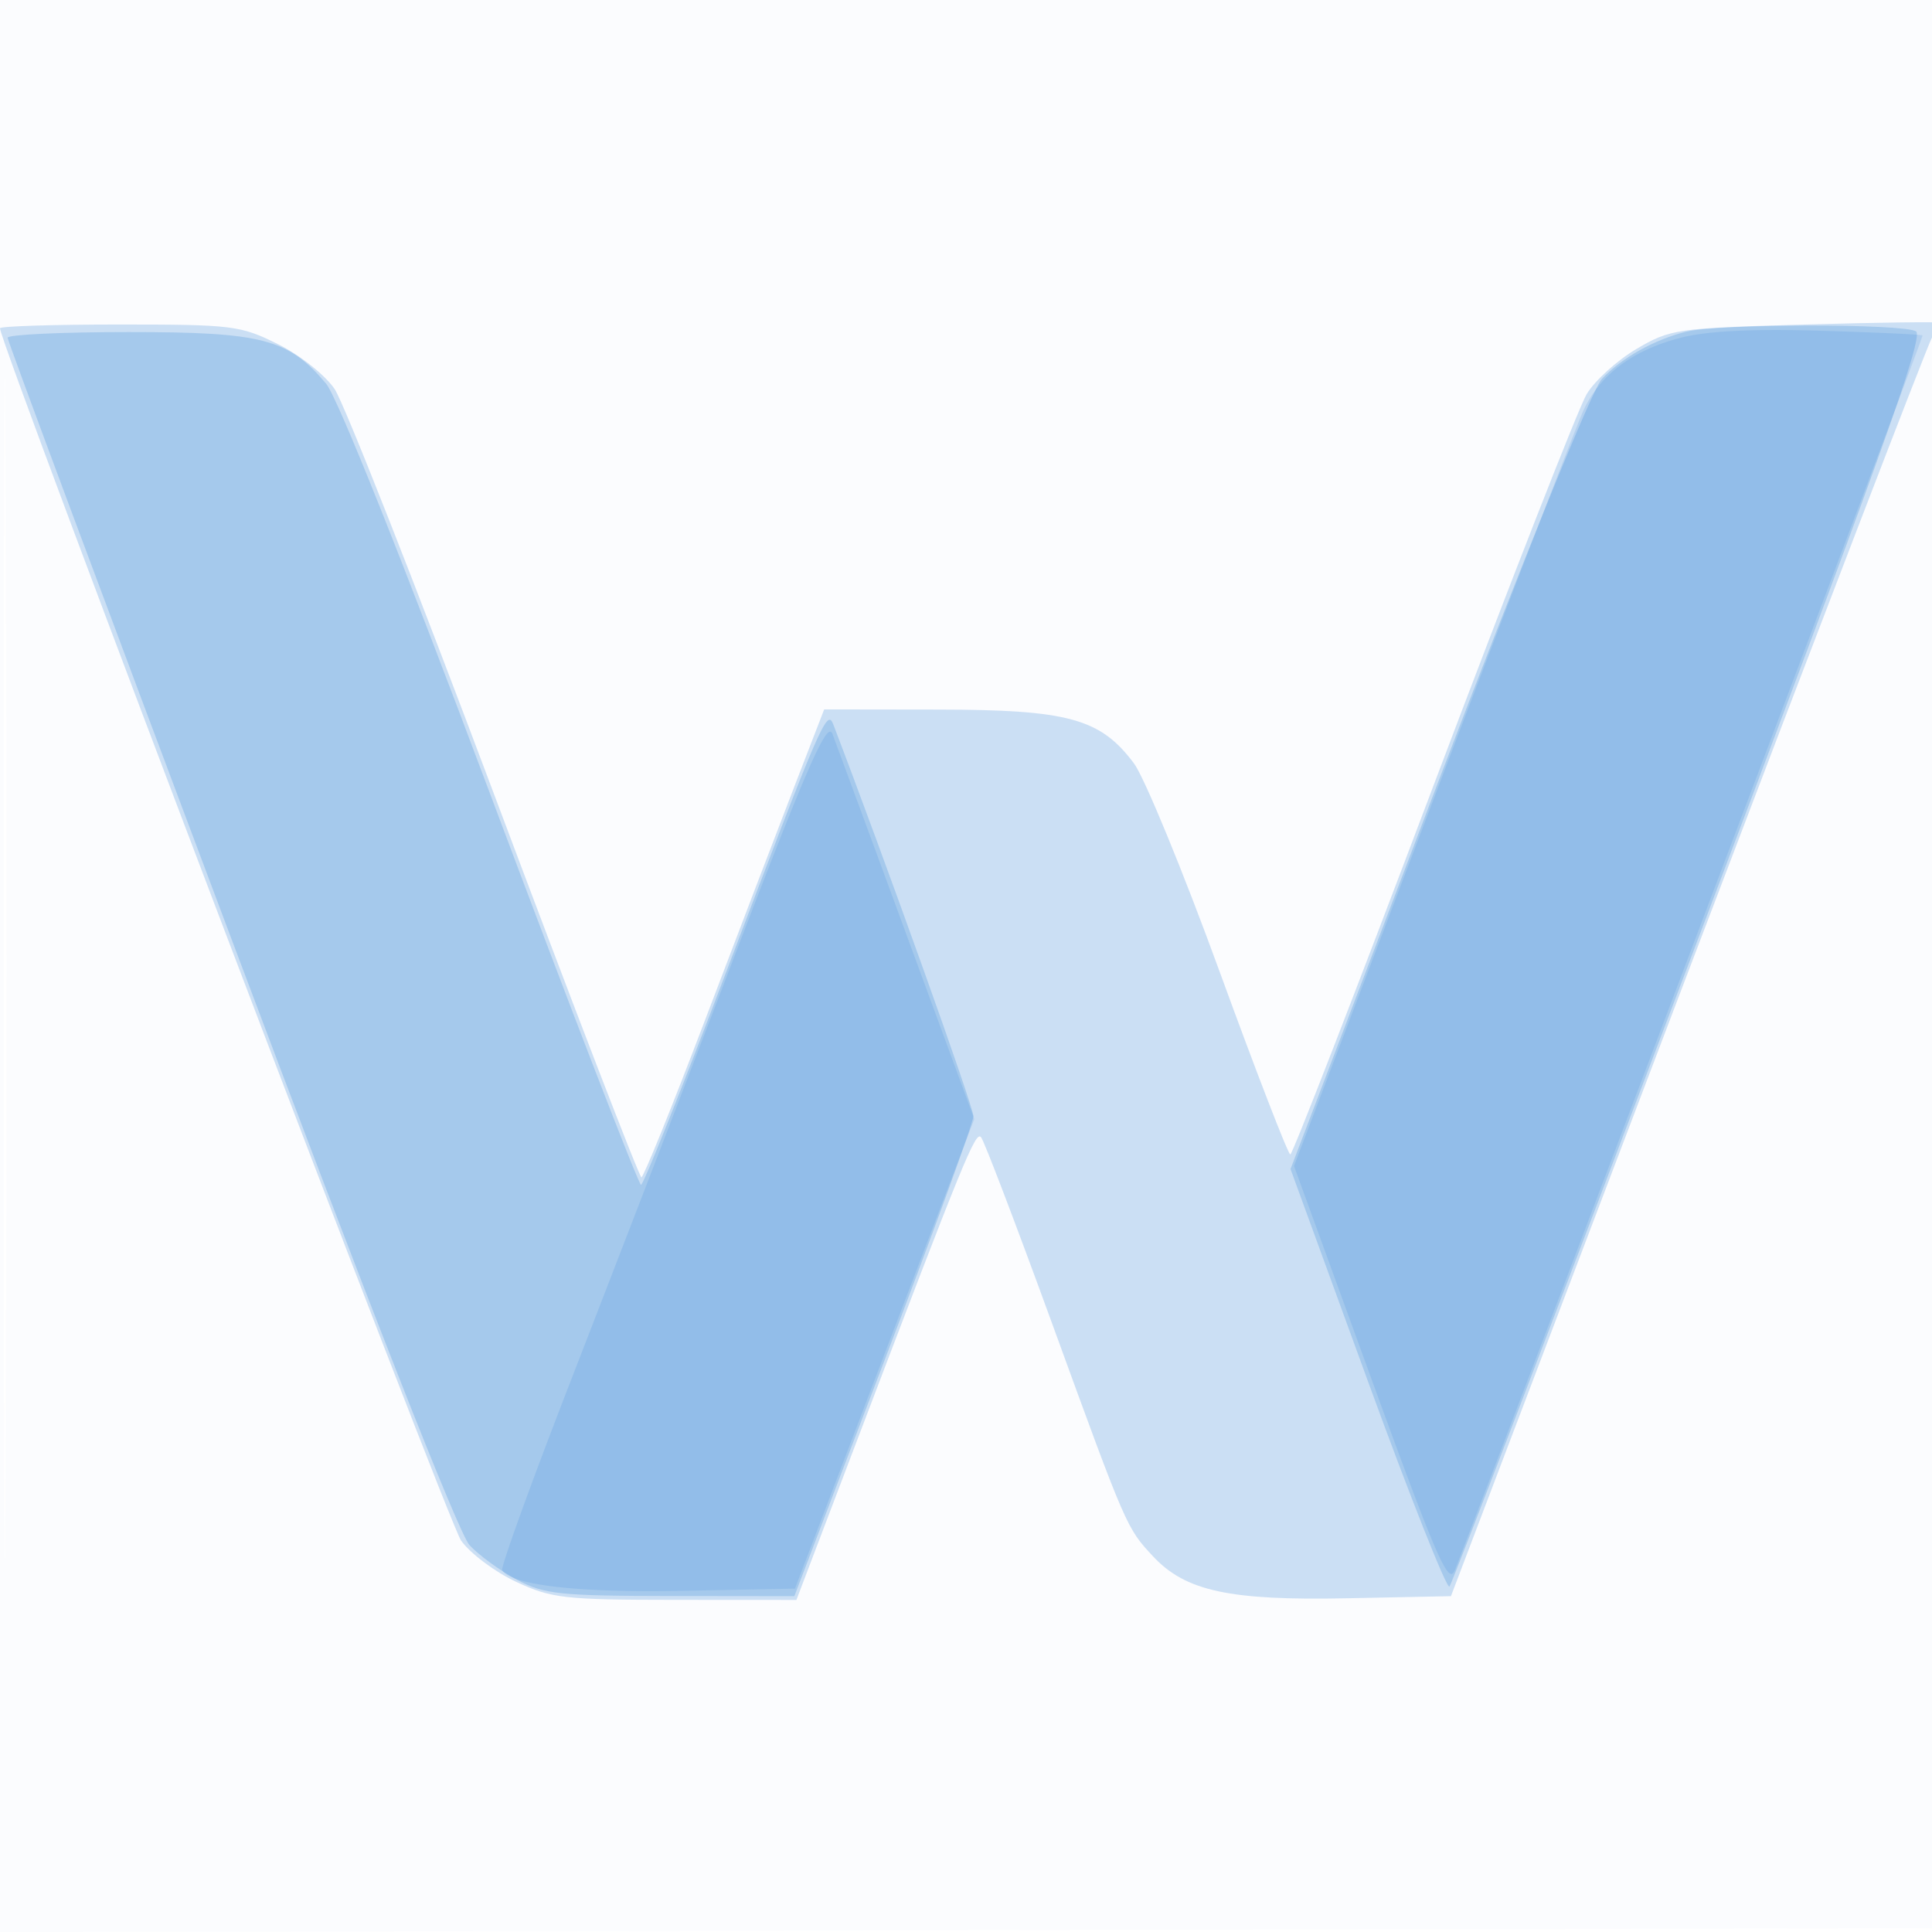
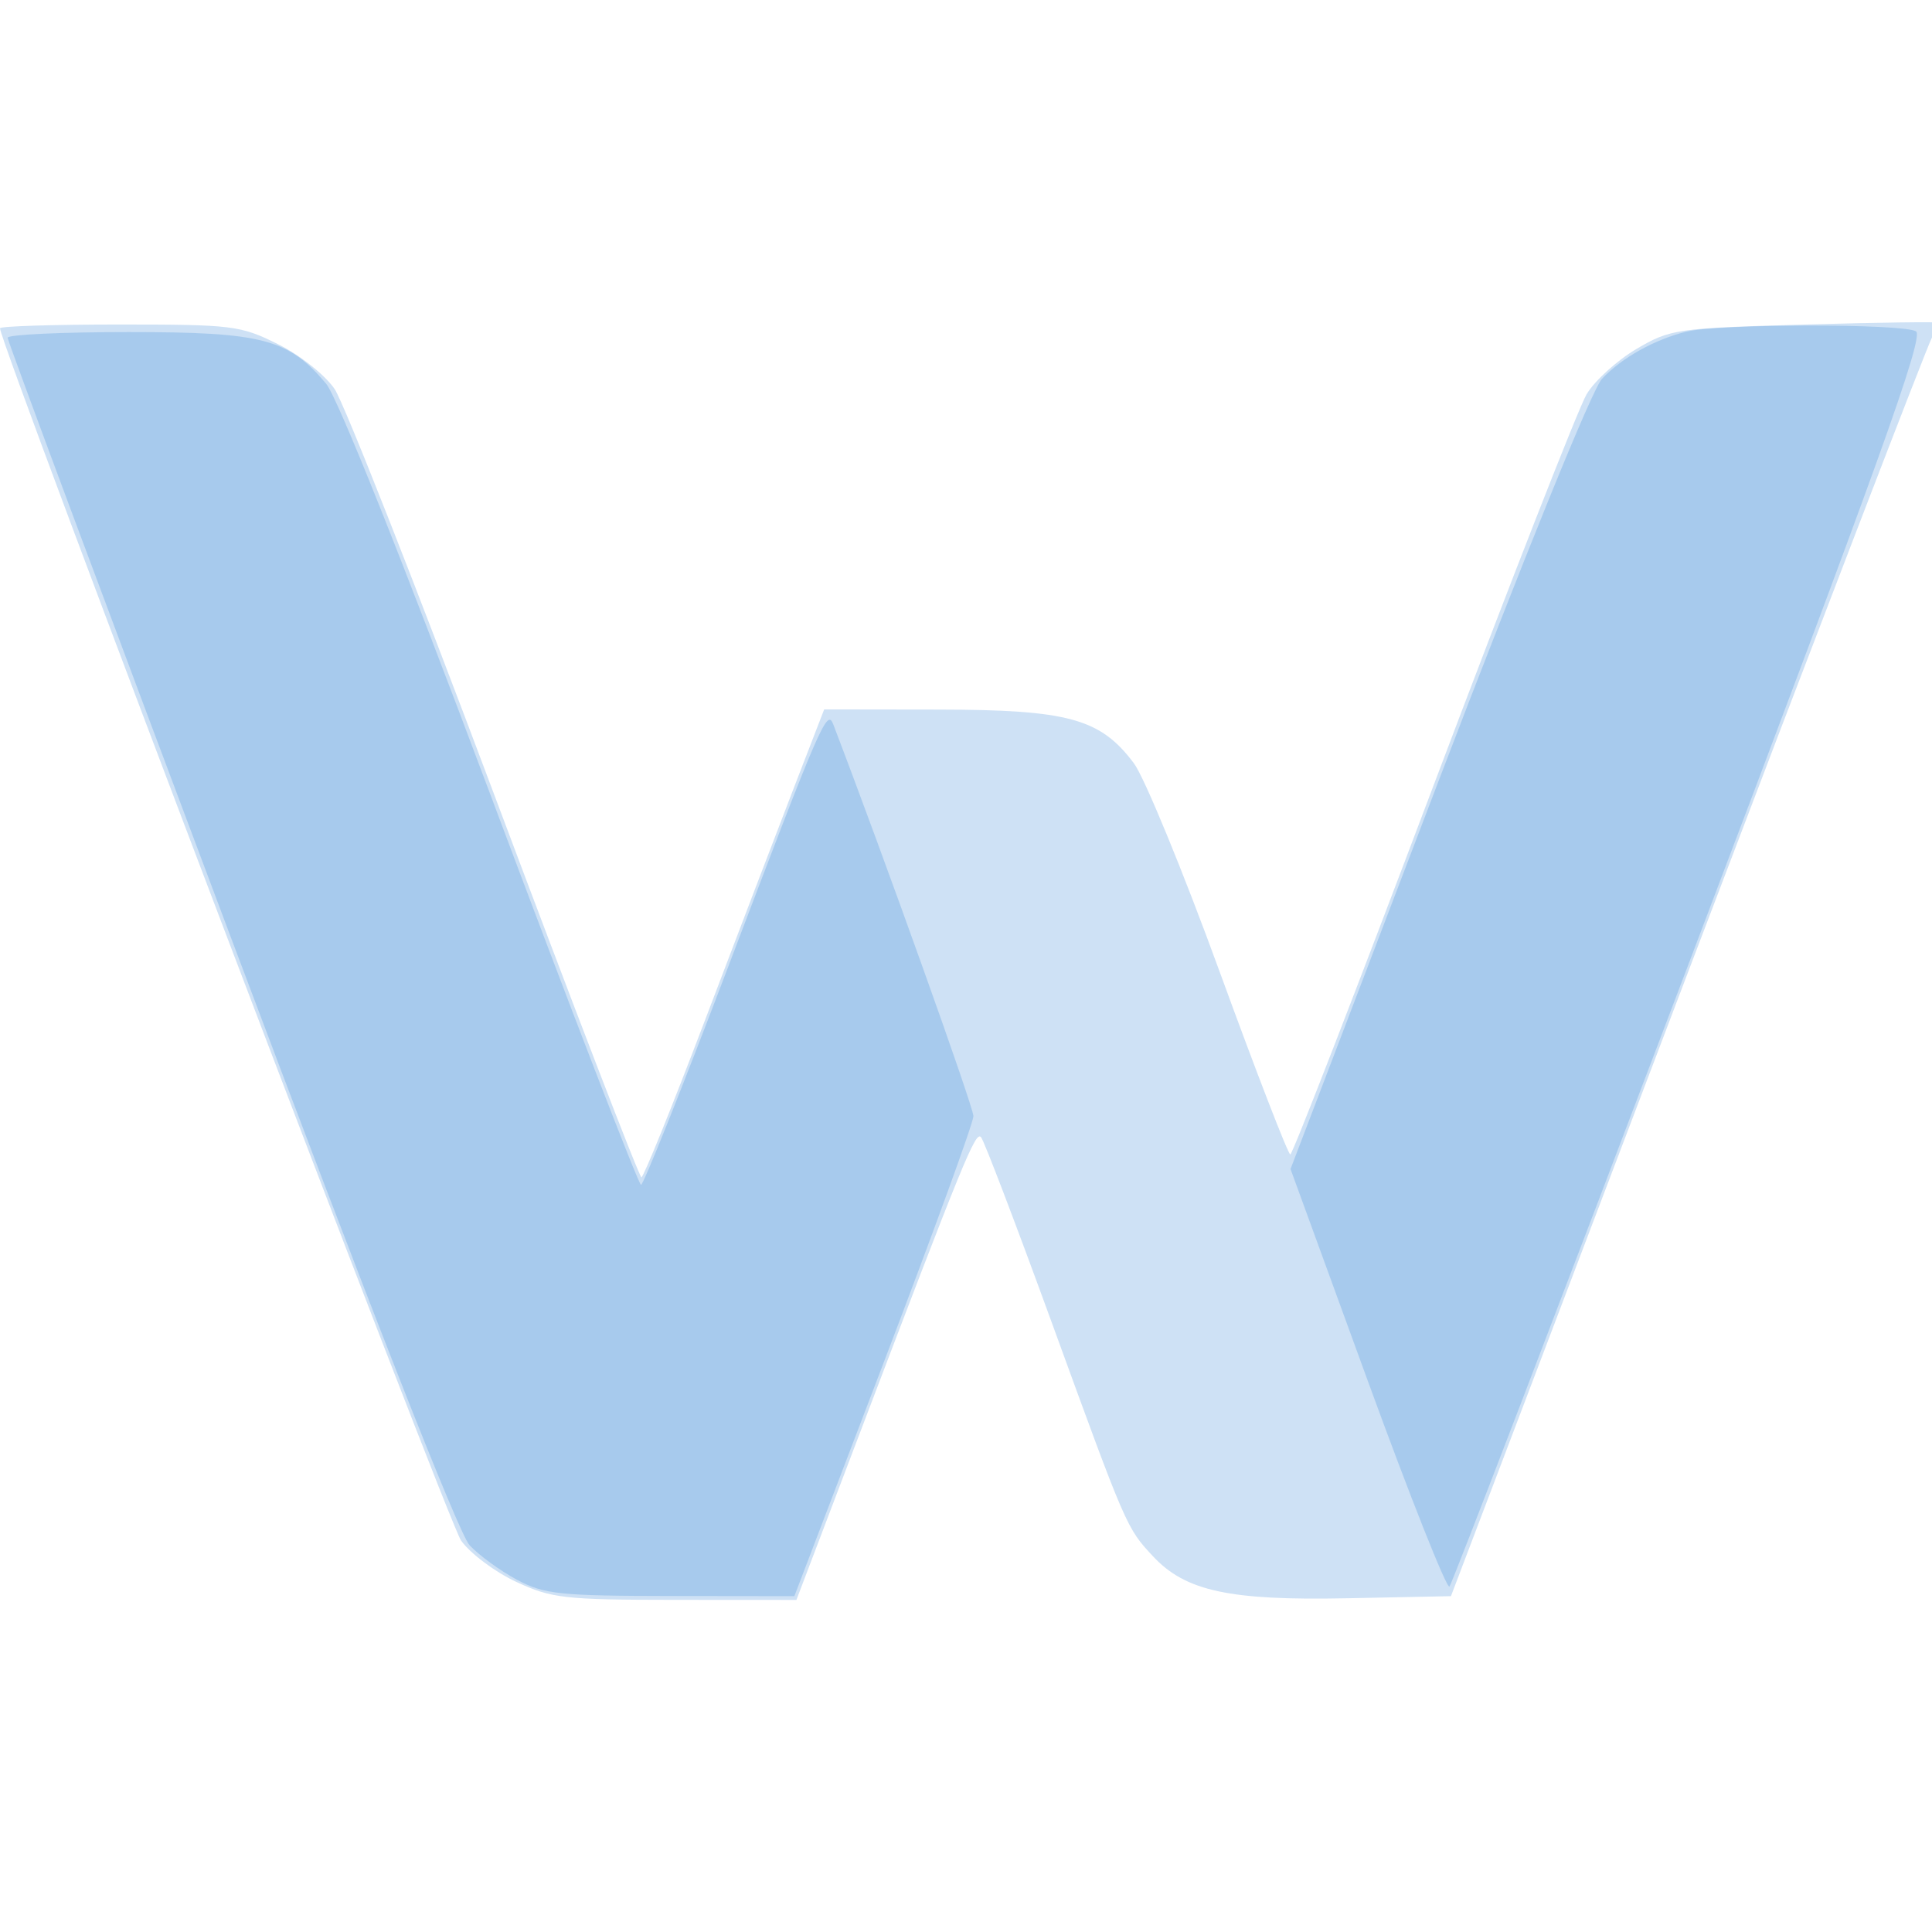
<svg xmlns="http://www.w3.org/2000/svg" width="256" height="256">
-   <path fill-opacity=".016" d="M0 128.004v128.004l128.25-.254 128.25-.254.254-127.75L257.008 0H0v128.004m.485.496c0 70.4.119 99.053.265 63.672.146-35.38.146-92.98 0-128C.604 29.153.485 58.1.485 128.5" fill="#1976D2" fill-rule="evenodd" />
  <path fill-opacity=".211" d="M0 43.498c0 2.097 59.386 158.236 61.098 160.639 1.212 1.702 4.498 4.163 7.303 5.469 4.695 2.186 6.367 2.375 21.114 2.384l16.014.01 7.888-20.75c14.359-37.773 15.839-41.395 16.573-40.569.4.45 4.66 11.618 9.466 24.817 9.809 26.938 9.821 26.965 13.328 30.725 4.298 4.61 10.13 5.871 25.691 5.556l13.783-.279 31.349-82.5c17.242-45.375 31.809-83.281 32.371-84.236.562-.955 1.023-1.855 1.024-2 .001-.145-7.987-.039-17.75.236-17.116.482-17.919.598-22.415 3.241-2.565 1.508-5.536 4.208-6.603 6-1.068 1.793-10.219 25.185-20.337 51.983-10.119 26.798-18.633 48.735-18.922 48.75-.288.014-4.504-10.886-9.368-24.224-4.864-13.338-9.975-25.761-11.359-27.609-4.441-5.929-8.68-7.094-25.894-7.119L109.208 94l-3.964 10.25c-2.181 5.638-7.515 19.586-11.854 30.998-4.34 11.411-8.119 20.748-8.399 20.75-.28.001-9.032-22.751-19.45-50.56-10.418-27.81-19.959-52.061-21.204-53.892-1.258-1.852-4.585-4.487-7.496-5.938C31.864 43.128 30.831 43 15.804 43 7.112 43 0 43.224 0 43.498" fill="#1976D2" fill-rule="evenodd" />
  <path fill-opacity=".212" d="M223.5 43.935c-4.247 1.034-8.63 3.479-11.232 6.265-1.317 1.411-10.234 23.366-21.749 53.547l-19.518 51.156 10.222 28.027c5.621 15.414 10.5 27.699 10.842 27.298.341-.4 14.7-37.791 31.907-83.089 24.969-65.73 31.008-82.538 29.907-83.235-1.642-1.04-26.081-1.015-30.379.031M1.006 44.75c.003.413 13.265 36.032 29.471 79.154 18.563 49.398 30.308 79.309 31.744 80.848 1.253 1.343 4.079 3.402 6.279 4.574 3.608 1.923 5.604 2.134 20.378 2.153l16.378.021 11.855-31c6.52-17.05 11.863-31.722 11.872-32.604.013-1.202-11.706-33.961-18.564-51.896-.827-2.163-1.591-.402-13.987 32.25C90.429 144.063 85.257 157 84.938 157c-.318 0-9.285-23.23-19.926-51.622-11.806-31.501-20.305-52.761-21.805-54.544C38.209 44.895 34.783 44 17.04 44c-8.822 0-16.037.337-16.034.75" fill="#1976D2" fill-rule="evenodd" />
-   <path fill-opacity=".135" d="M222.76 44.741c-6.508 1.665-10.896 4.994-13.066 9.91-.934 2.117-9.918 25.449-19.965 51.849l-18.267 48 10.184 28c8.849 24.331 10.311 27.672 11.154 25.5 9.988-25.741 62.127-163.398 61.948-163.557-.136-.12-6.231-.399-13.544-.619-8.961-.27-14.975.029-18.444.917M97.297 126.762a17343.984 17343.984 0 0 1-21.665 56.193c-5.223 13.45-9.314 24.751-9.09 25.113 1.221 1.976 10.154 2.995 23.877 2.725l14.919-.293 11.88-31.112 11.881-31.112-8.973-24.388a12314.435 12314.435 0 0 0-9.817-26.626c-.683-1.811-3.171 3.828-13.012 29.5" fill="#1976D2" fill-rule="evenodd" />
</svg>